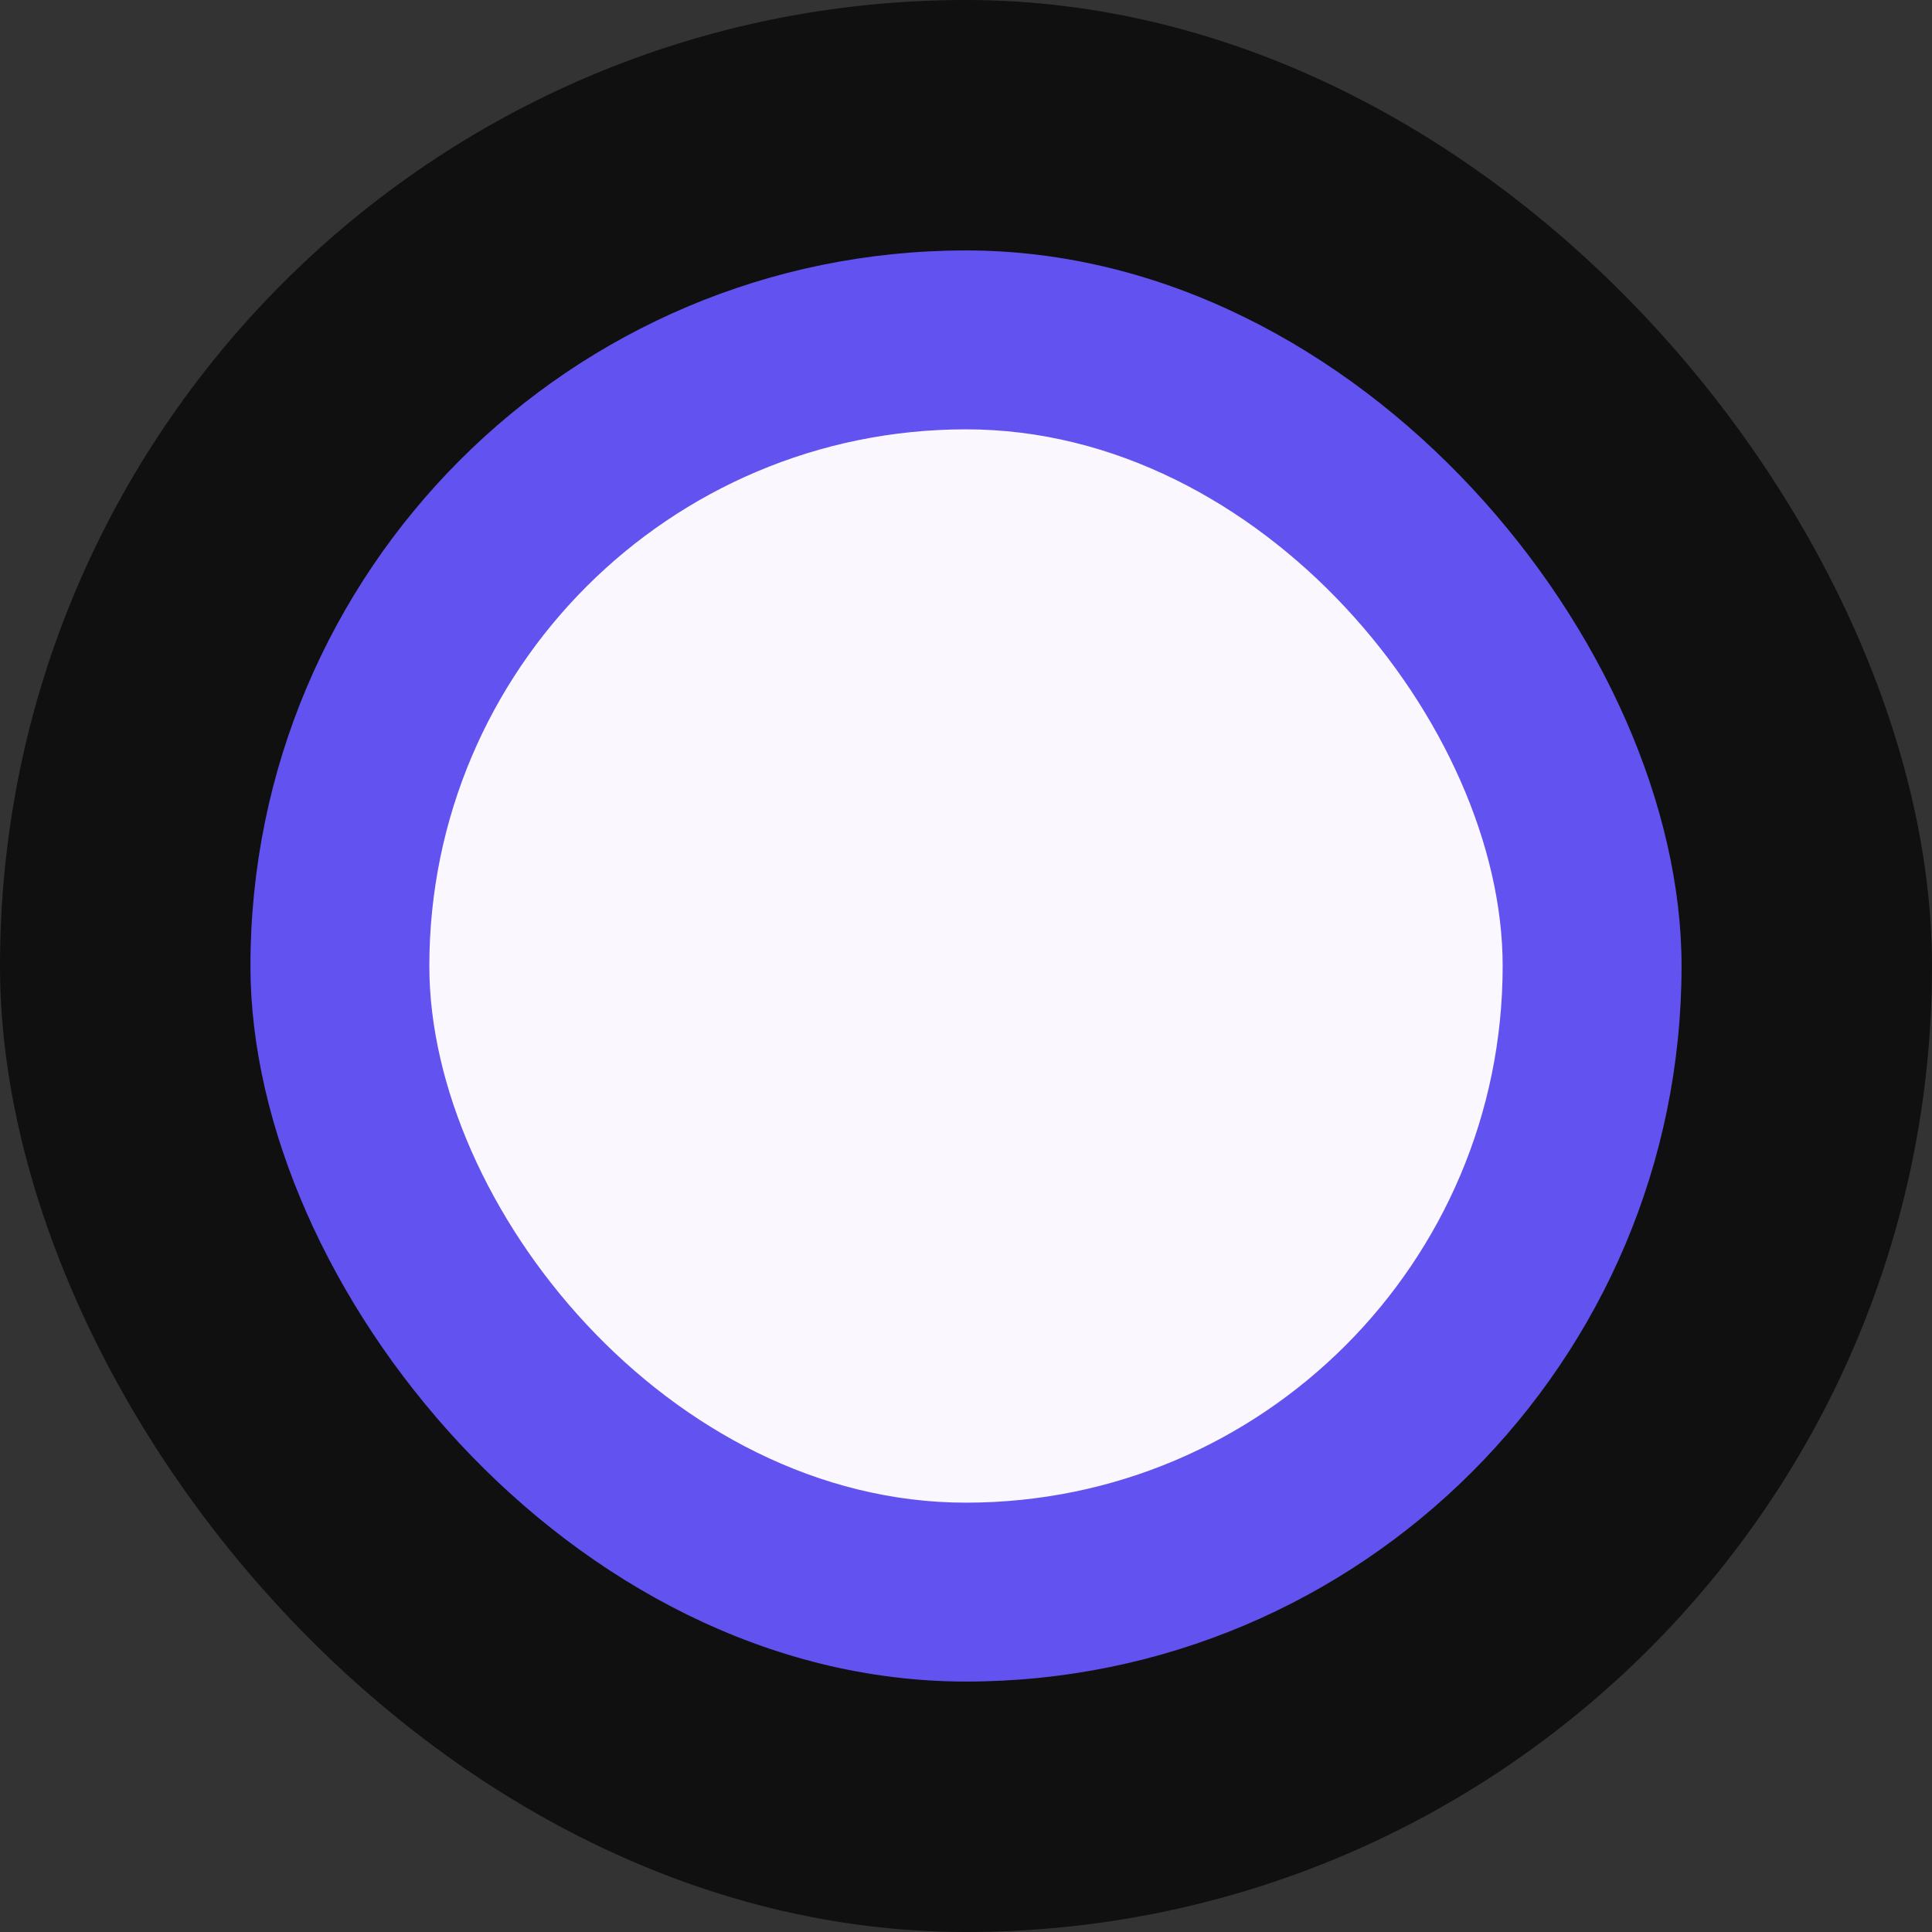
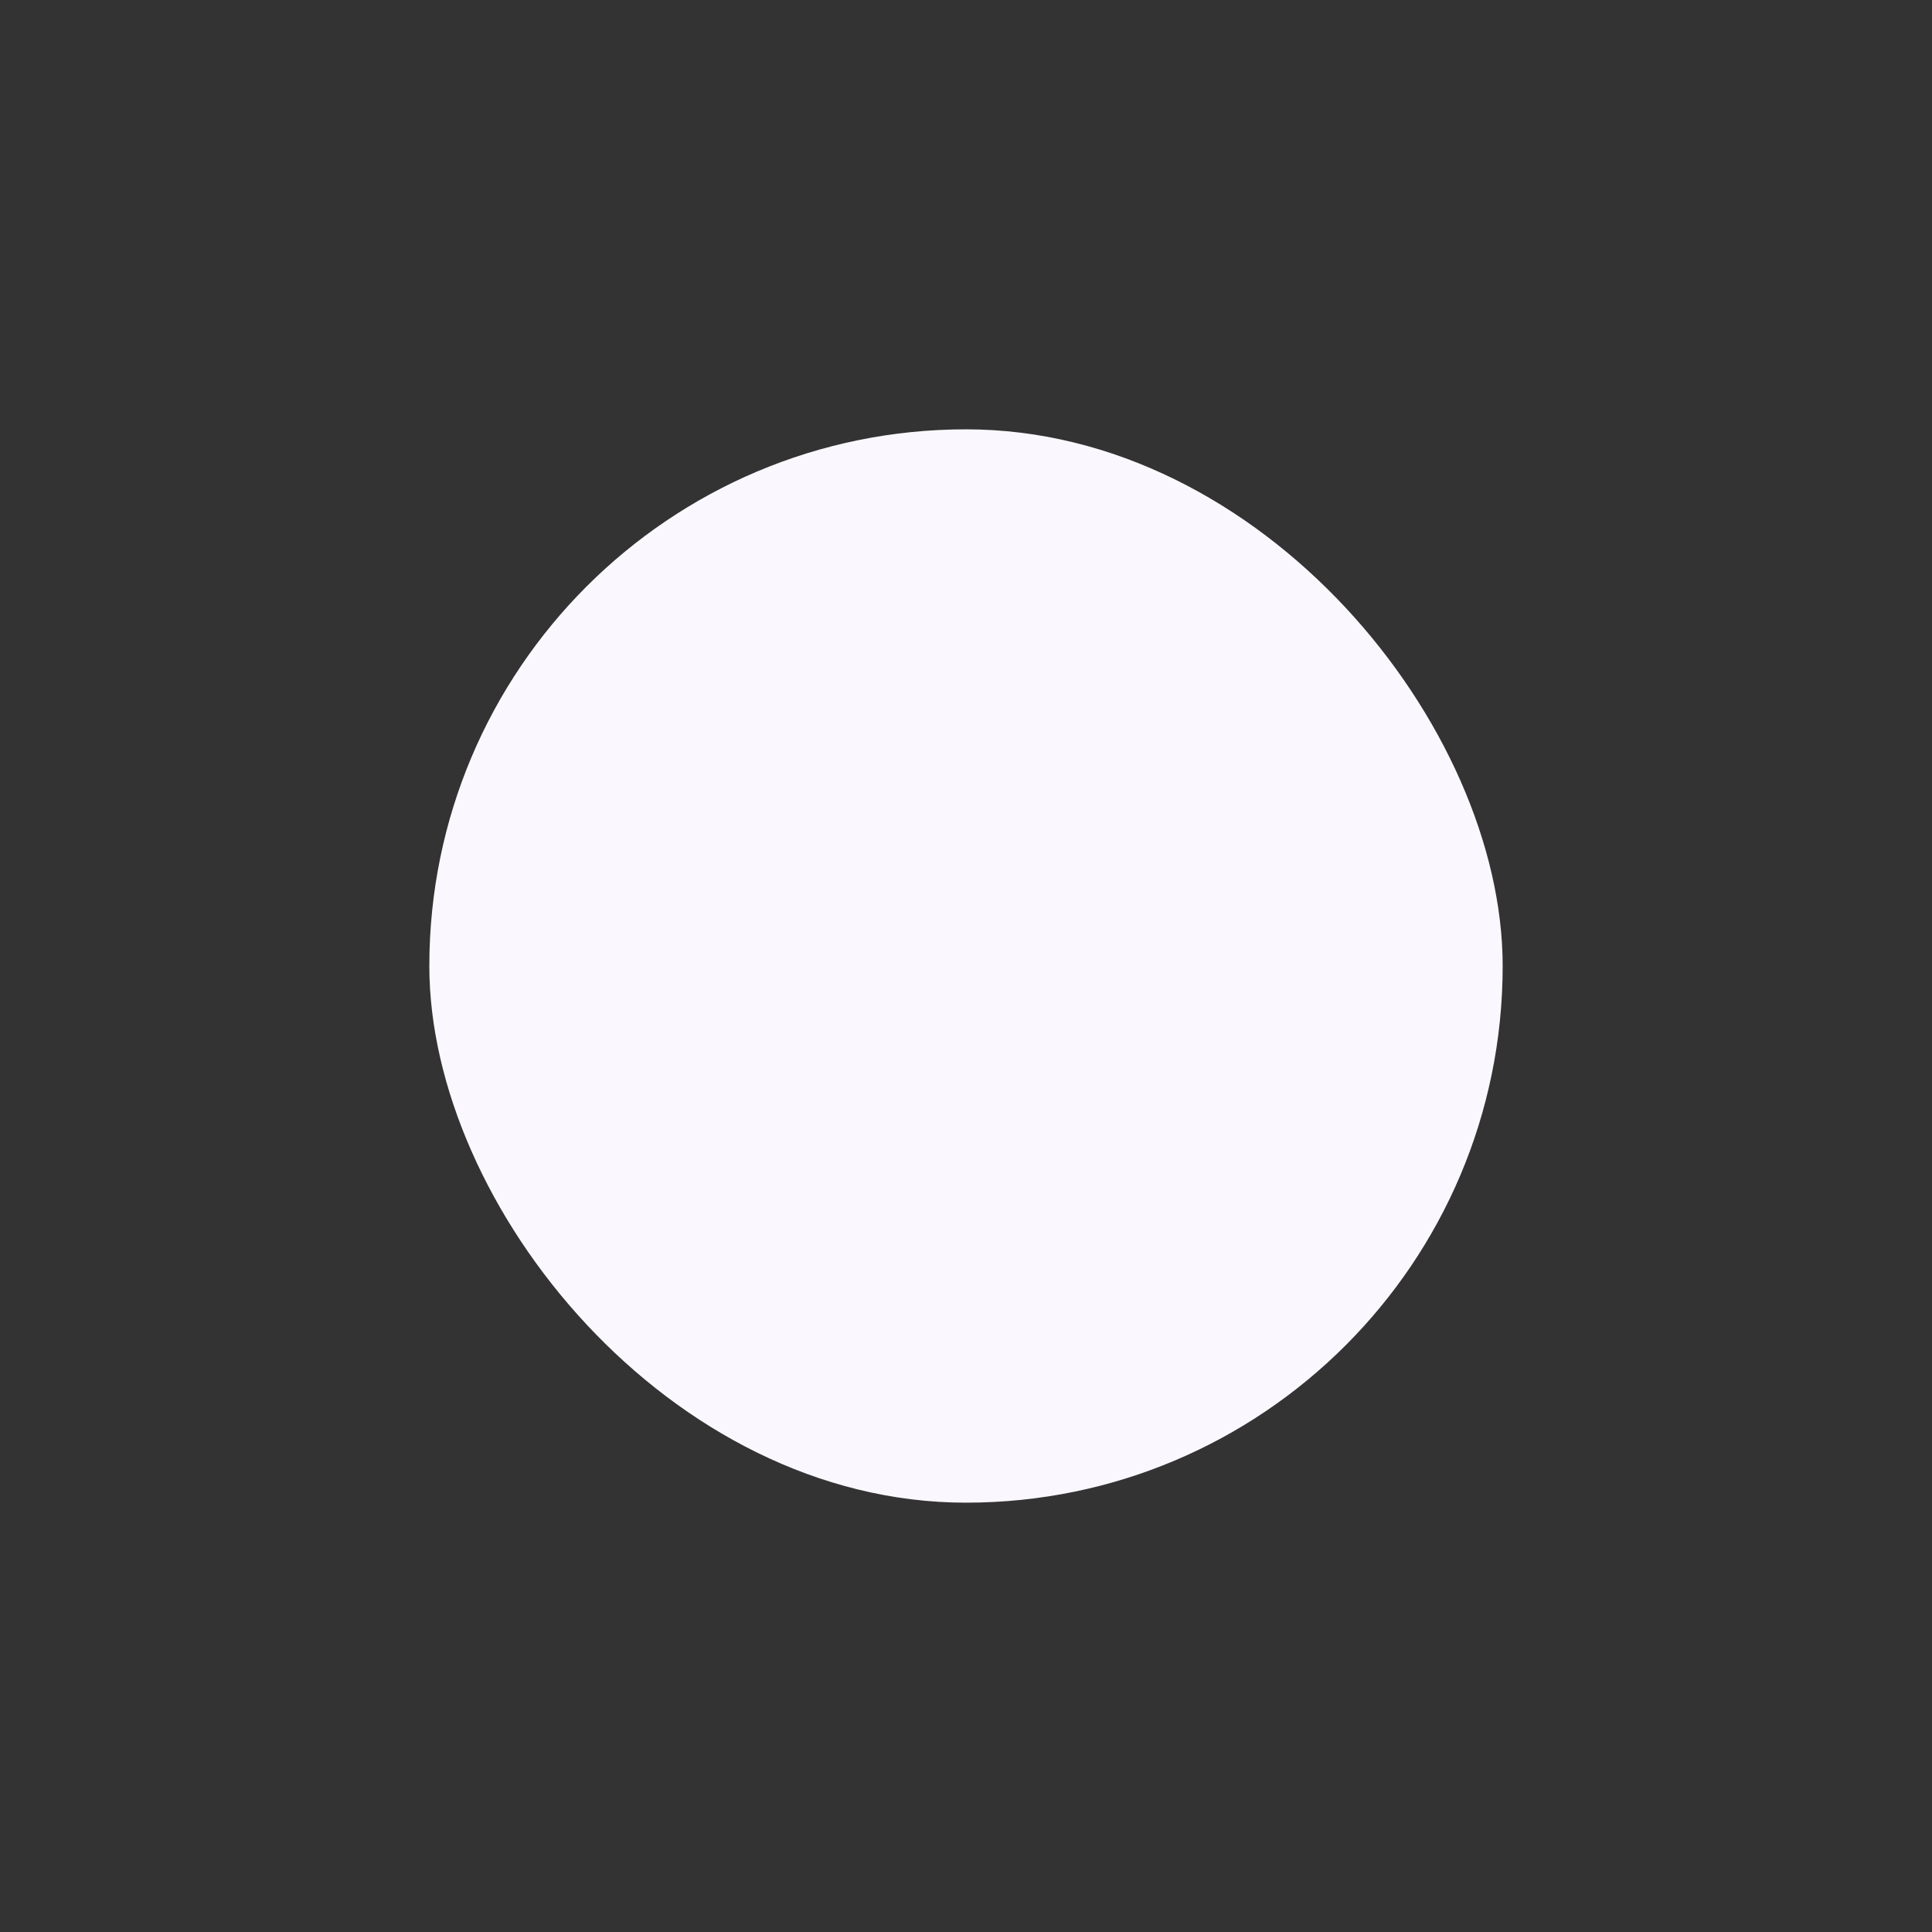
<svg xmlns="http://www.w3.org/2000/svg" width="54" height="54" viewBox="0 0 54 54" fill="none">
  <rect x="0" y="0" width="54" height="54" fill="#333333" stroke="none" />
-   <rect width="54" height="54" rx="27" fill="#101010" />
-   <rect x="7" y="7" width="40" height="40" rx="20" fill="#6252EF" />
  <rect x="12" y="12" width="30" height="30" rx="15" fill="#FAF8FE" />
</svg>